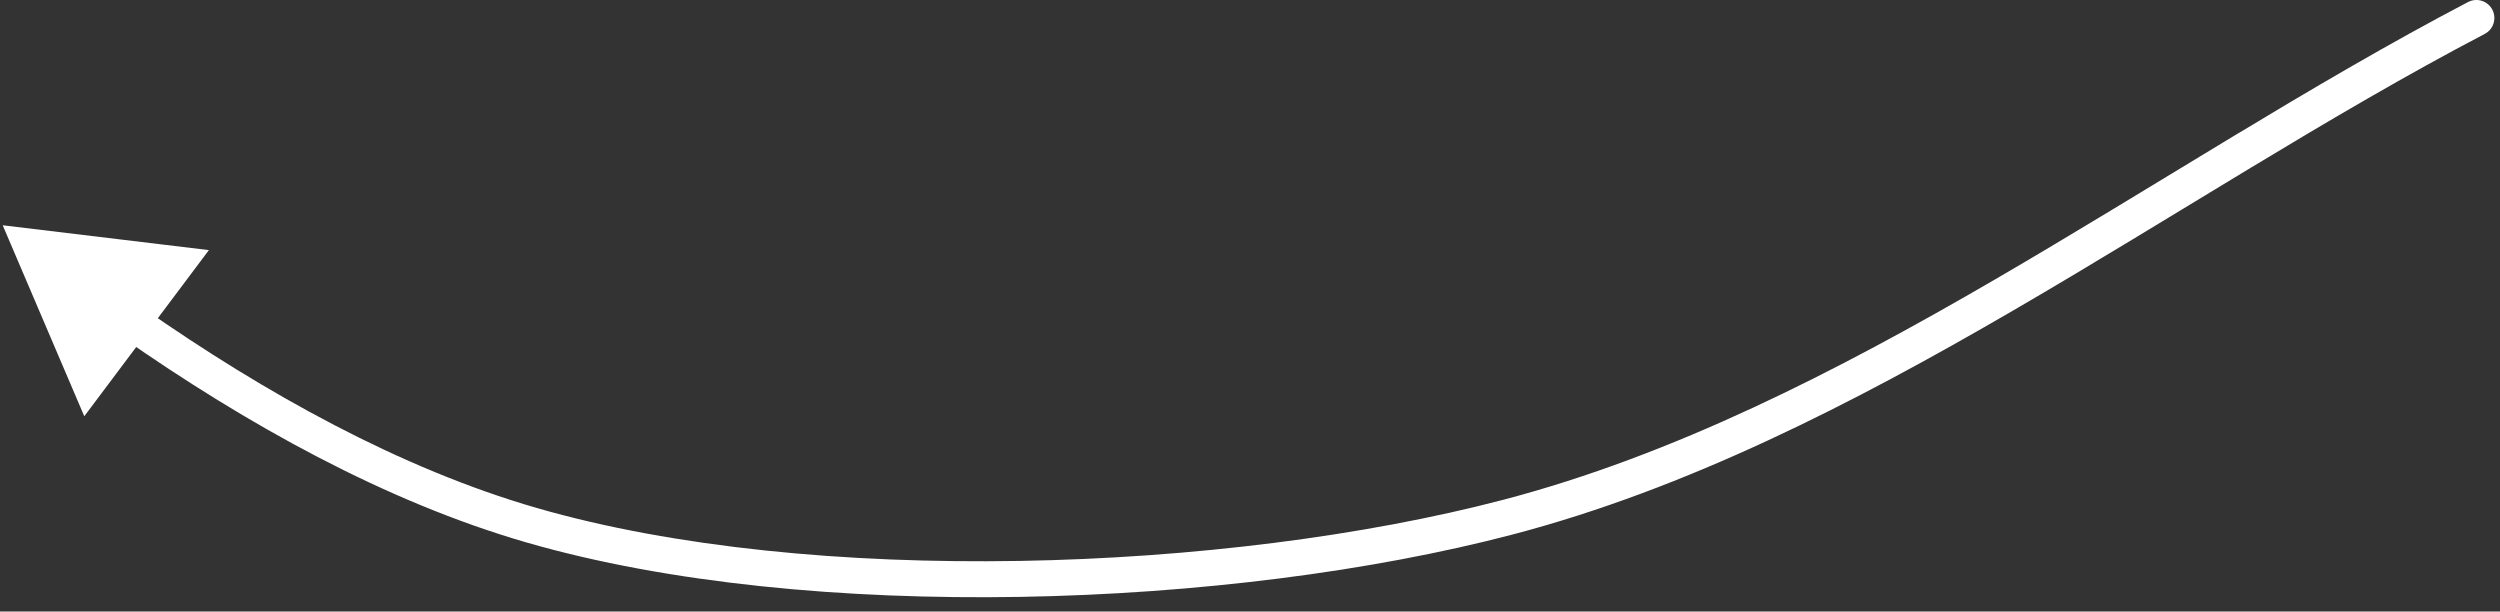
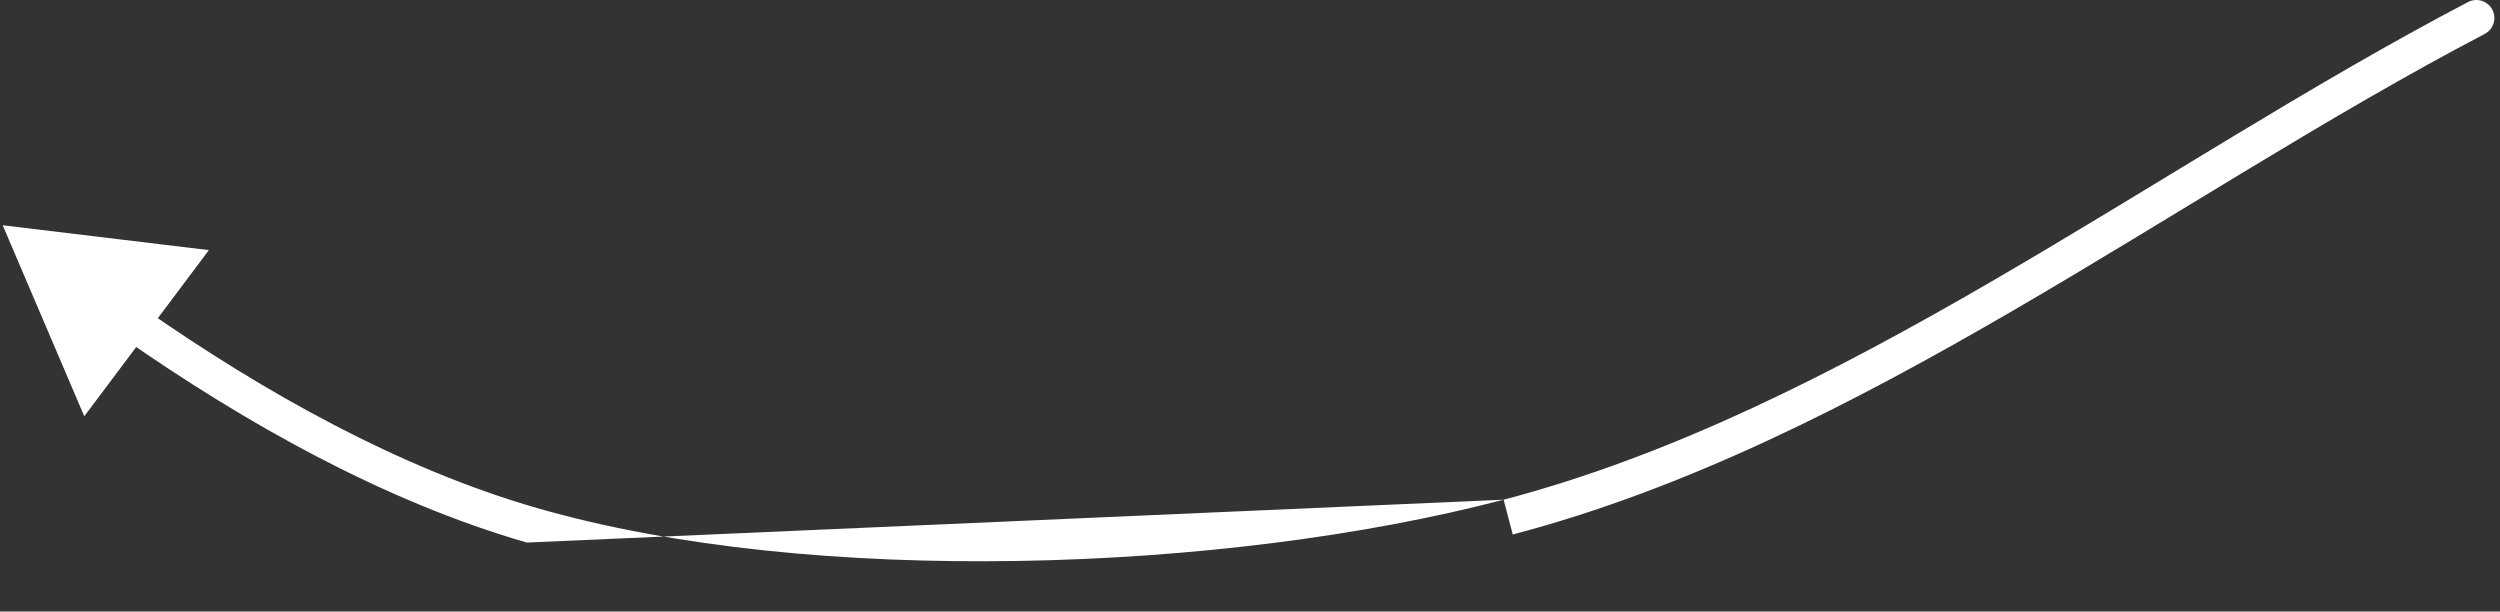
<svg xmlns="http://www.w3.org/2000/svg" width="139" height="34" viewBox="0 0 139 34" fill="none">
  <rect x="0" y="0" width="139" height="34" fill="#333333" stroke="none" />
-   <path d="M138.15 1.886C138.64 1.63 138.829 1.026 138.573 0.536C138.317 0.047 137.713 -0.142 137.223 0.114L138.15 1.886ZM83.855 28.75L83.601 27.783L83.601 27.783L83.855 28.75ZM29.568 29.205L29.291 30.166L29.568 29.205ZM0.15 12.525L4.686 23.144L11.614 13.906L0.15 12.525ZM137.223 0.114C128.517 4.67 119.747 10.406 110.919 15.539C102.042 20.702 93.022 25.311 83.601 27.783L84.109 29.717C93.797 27.175 103.006 22.455 111.925 17.268C120.892 12.053 129.483 6.421 138.15 1.886L137.223 0.114ZM83.601 27.783C68.196 31.825 45.155 32.667 29.846 28.244L29.291 30.166C45.02 34.709 68.437 33.829 84.109 29.717L83.601 27.783ZM29.846 28.244C22.247 26.049 14.741 21.866 7.922 17.105L6.777 18.744C13.691 23.572 21.4 27.886 29.291 30.166L29.846 28.244Z" fill="white" />
+   <path d="M138.15 1.886C138.64 1.63 138.829 1.026 138.573 0.536C138.317 0.047 137.713 -0.142 137.223 0.114L138.15 1.886ZM83.855 28.75L83.601 27.783L83.601 27.783L83.855 28.75ZM29.568 29.205L29.291 30.166L29.568 29.205ZM0.15 12.525L4.686 23.144L11.614 13.906L0.15 12.525ZM137.223 0.114C128.517 4.67 119.747 10.406 110.919 15.539C102.042 20.702 93.022 25.311 83.601 27.783L84.109 29.717C93.797 27.175 103.006 22.455 111.925 17.268C120.892 12.053 129.483 6.421 138.15 1.886L137.223 0.114ZM83.601 27.783C68.196 31.825 45.155 32.667 29.846 28.244L29.291 30.166L83.601 27.783ZM29.846 28.244C22.247 26.049 14.741 21.866 7.922 17.105L6.777 18.744C13.691 23.572 21.4 27.886 29.291 30.166L29.846 28.244Z" fill="white" />
</svg>